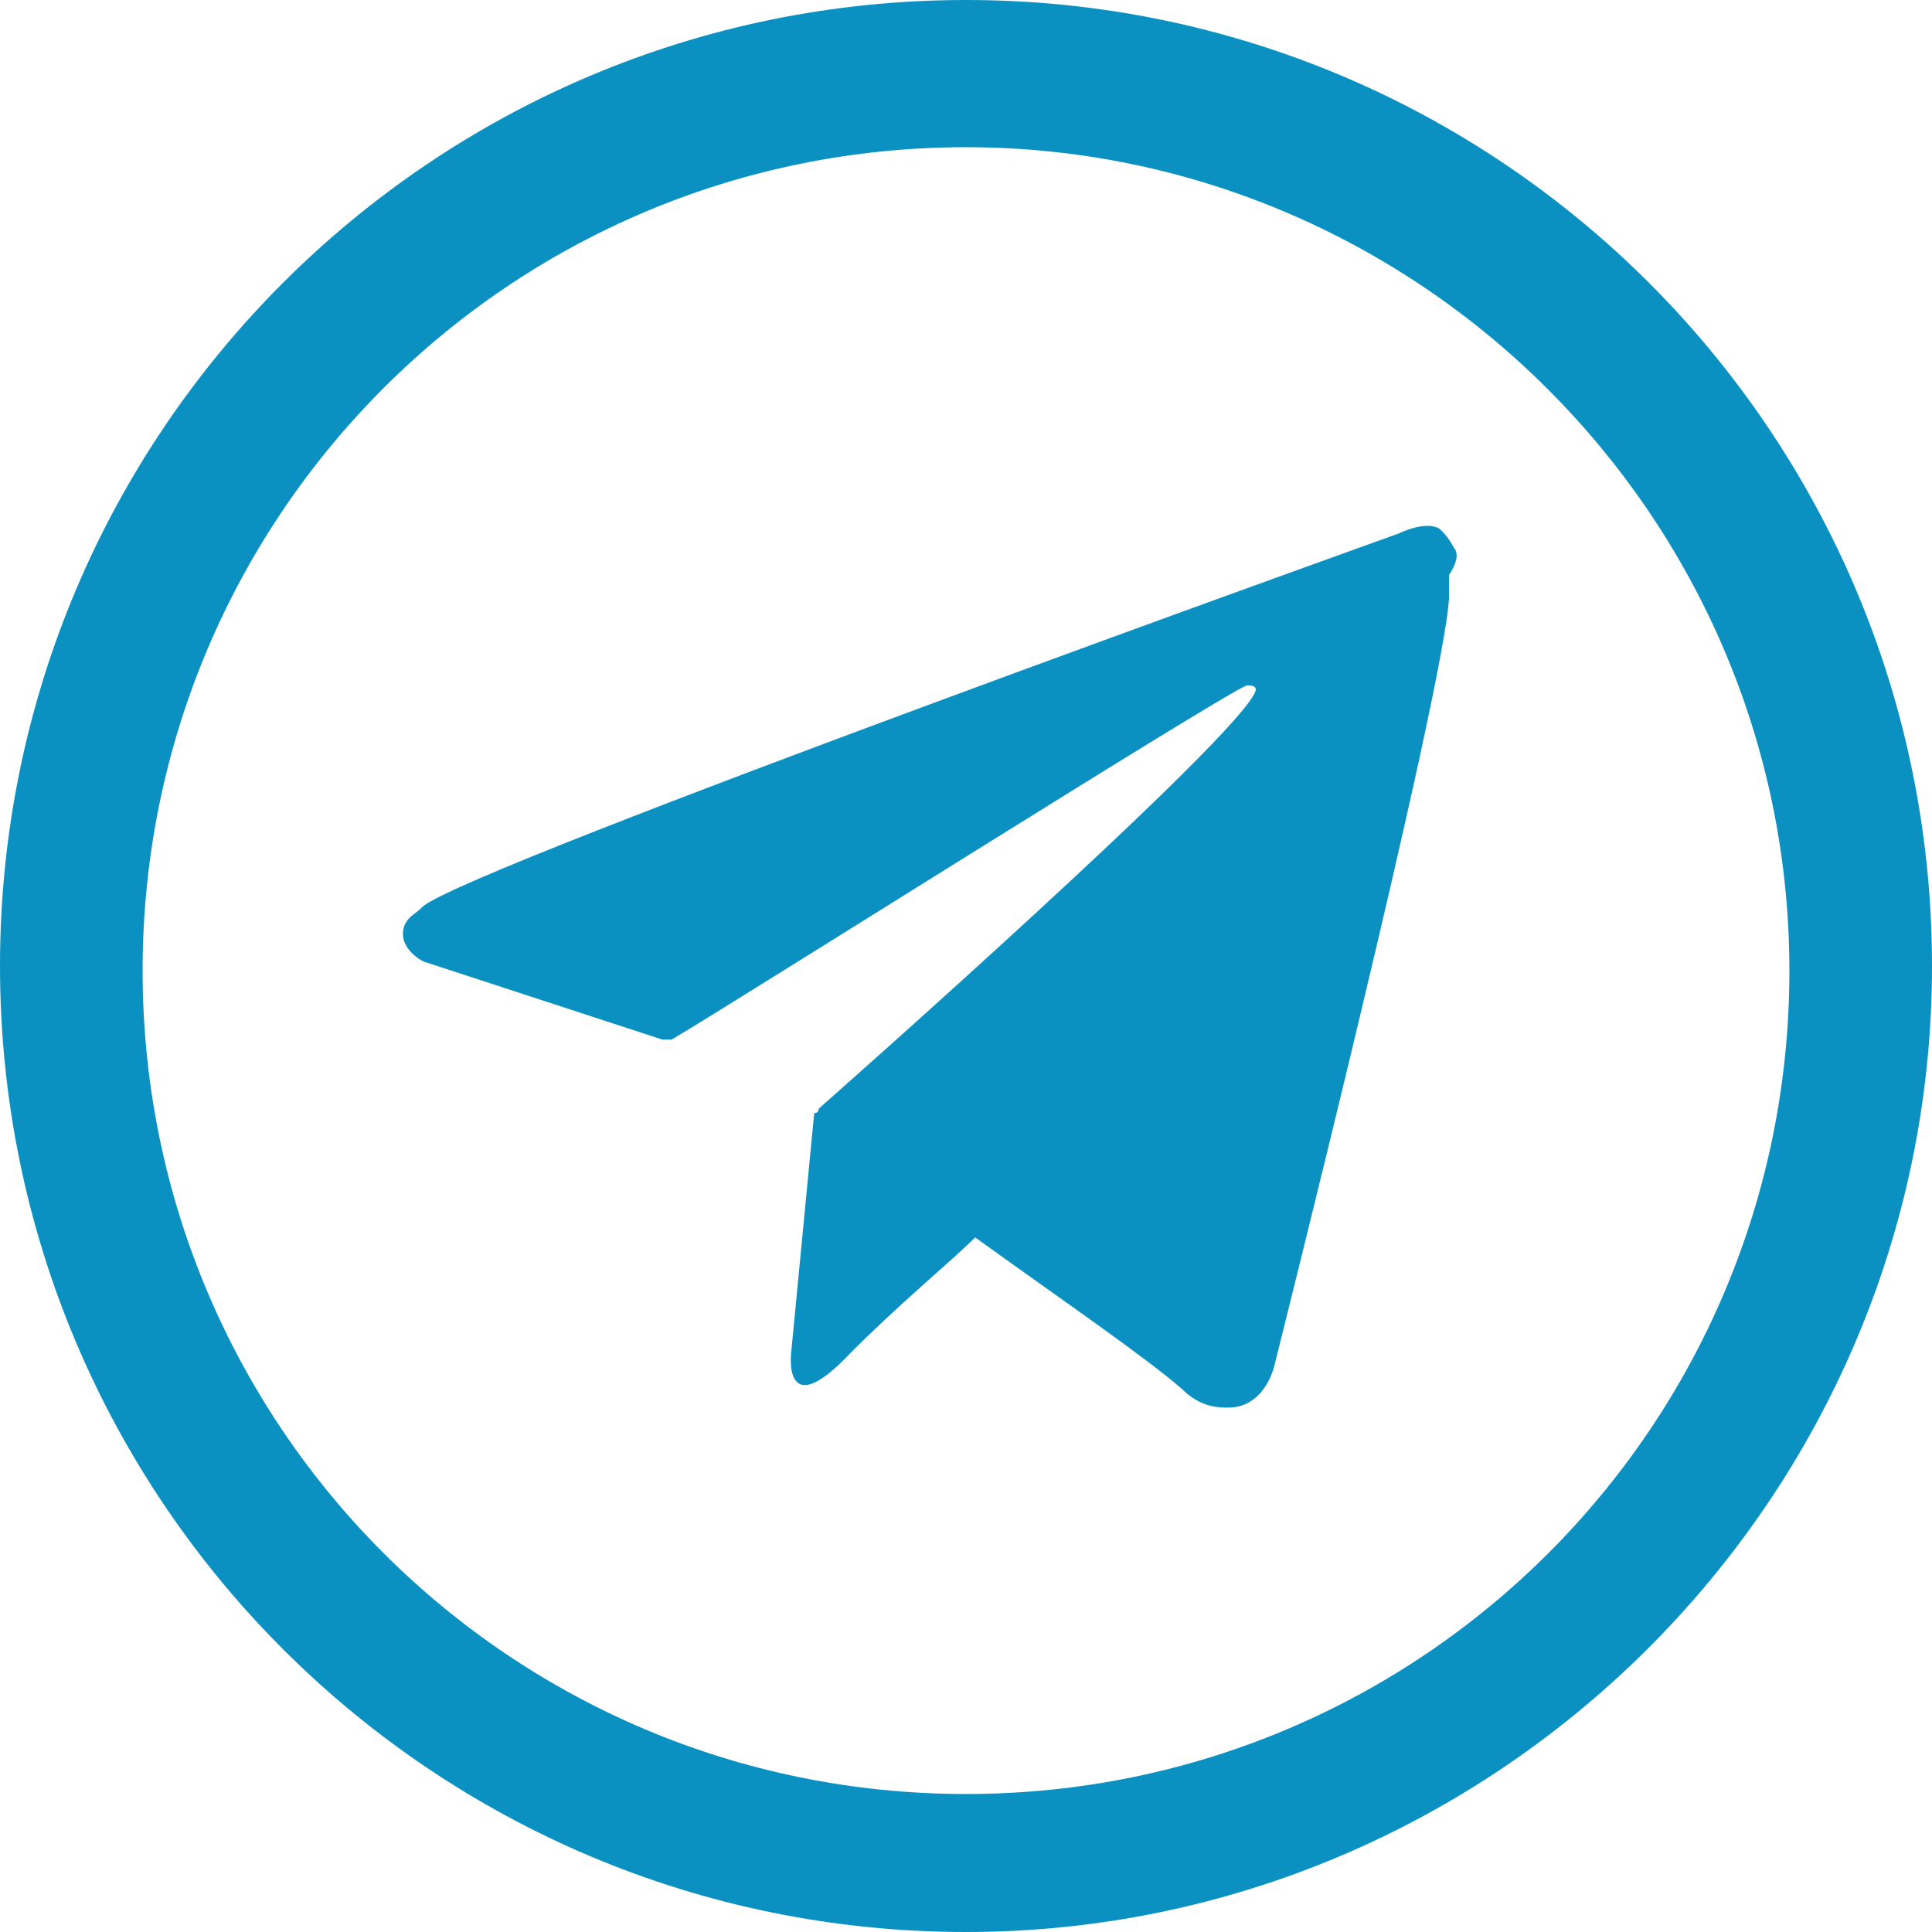
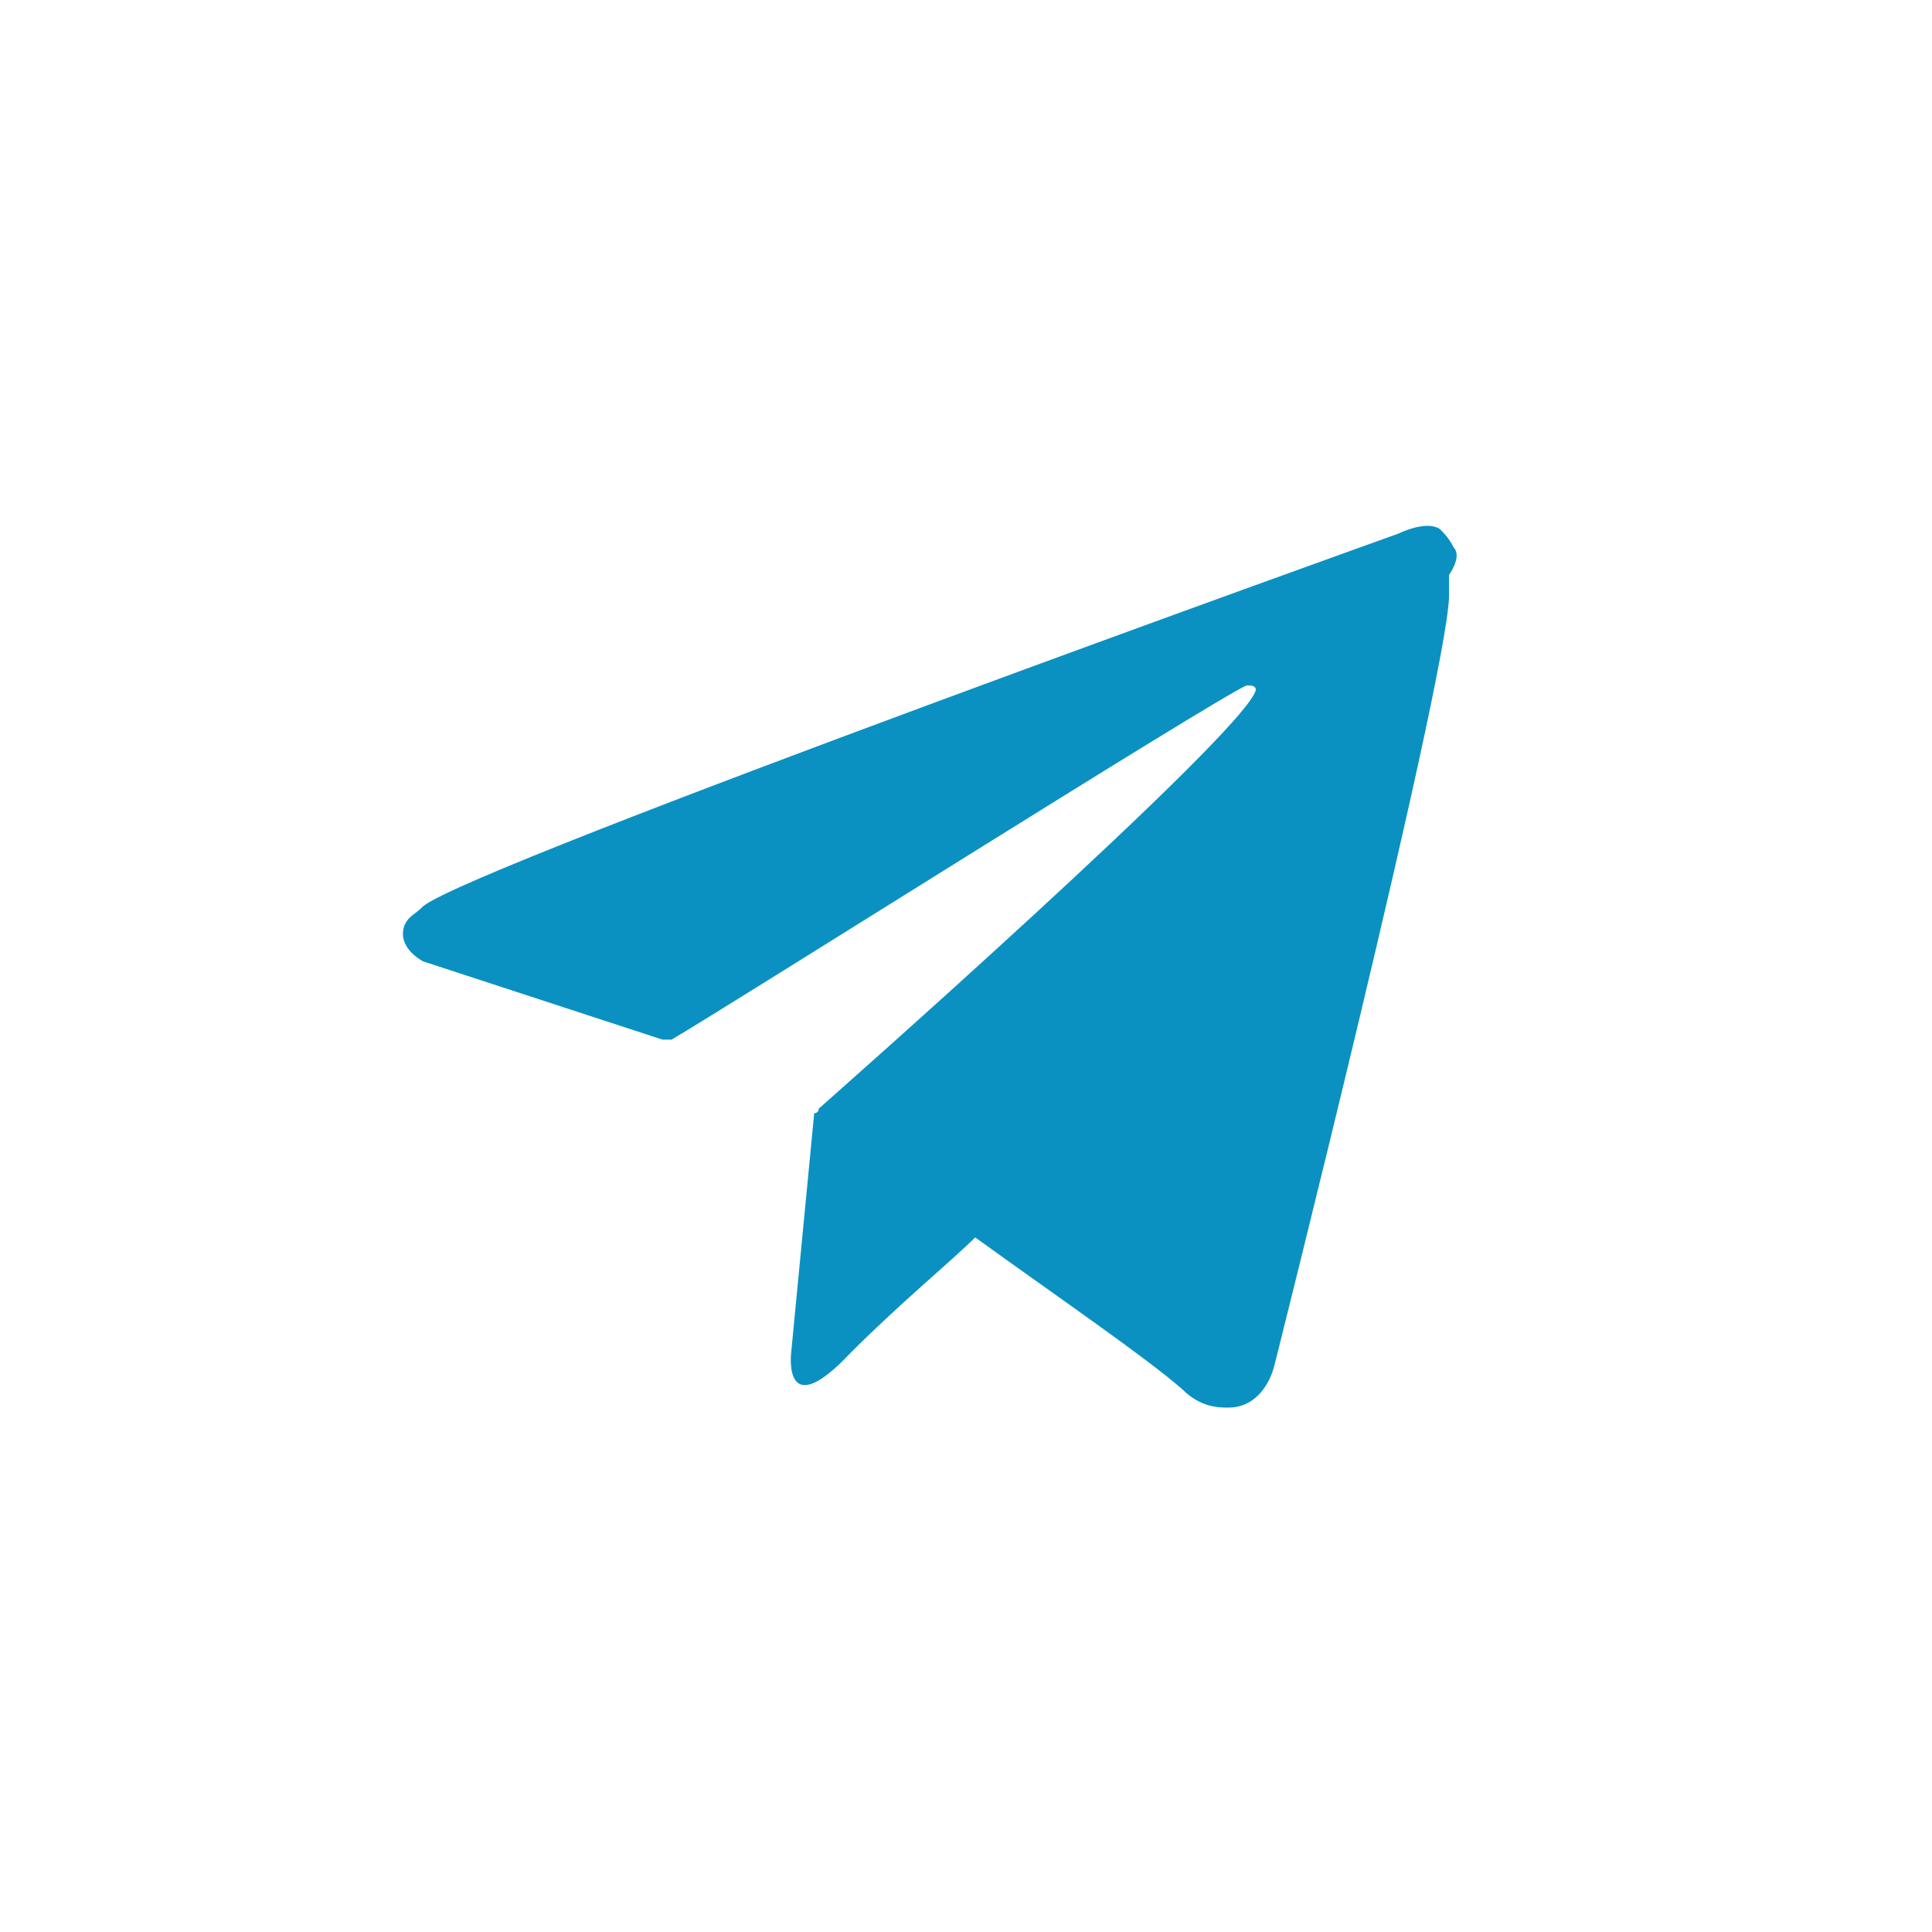
<svg xmlns="http://www.w3.org/2000/svg" id="Слой_1" x="0px" y="0px" viewBox="0 0 42 42" style="enable-background:new 0 0 42 42;" xml:space="preserve">
  <style type="text/css"> .st0{fill:#0A91C2;} </style>
  <g>
    <g>
      <g>
-         <path class="st0" d="M21,42C9.4,42,0,32.6,0,21S9.4,0,21,0s21,9.4,21,21S32.5,42,21,42z M21,3.2c-9.9,0-17.9,8-17.9,17.9 s8,17.9,17.9,17.9s17.9-8,17.9-17.9S30.8,3.2,21,3.2z" />
-       </g>
+         </g>
    </g>
    <path class="st0" d="M31.6,11.9c-0.1-0.2-0.2-0.3-0.3-0.4c-0.3-0.2-0.9,0.1-0.9,0.1s-20.1,7.2-21.2,8.1c-0.2,0.2-0.3,0.2-0.4,0.4 c-0.2,0.5,0.4,0.8,0.4,0.8l5.2,1.7c0,0,0.2,0,0.2,0c1.2-0.7,11.8-7.4,12.5-7.7c0.1,0,0.2,0,0.2,0.1c-0.2,0.9-9.5,9.1-9.5,9.1 s0,0.1-0.1,0.1l0,0l-0.5,5.2c0,0-0.2,1.6,1.3,0c1.1-1.1,2.2-2,2.7-2.5c1.8,1.3,3.7,2.6,4.5,3.3c0.4,0.4,0.8,0.4,1,0.4 c0.8,0,1-0.9,1-0.9s3.7-14.7,3.8-16.7c0-0.2,0-0.3,0-0.5C31.7,12.2,31.7,12,31.6,11.9z" />
  </g>
</svg>